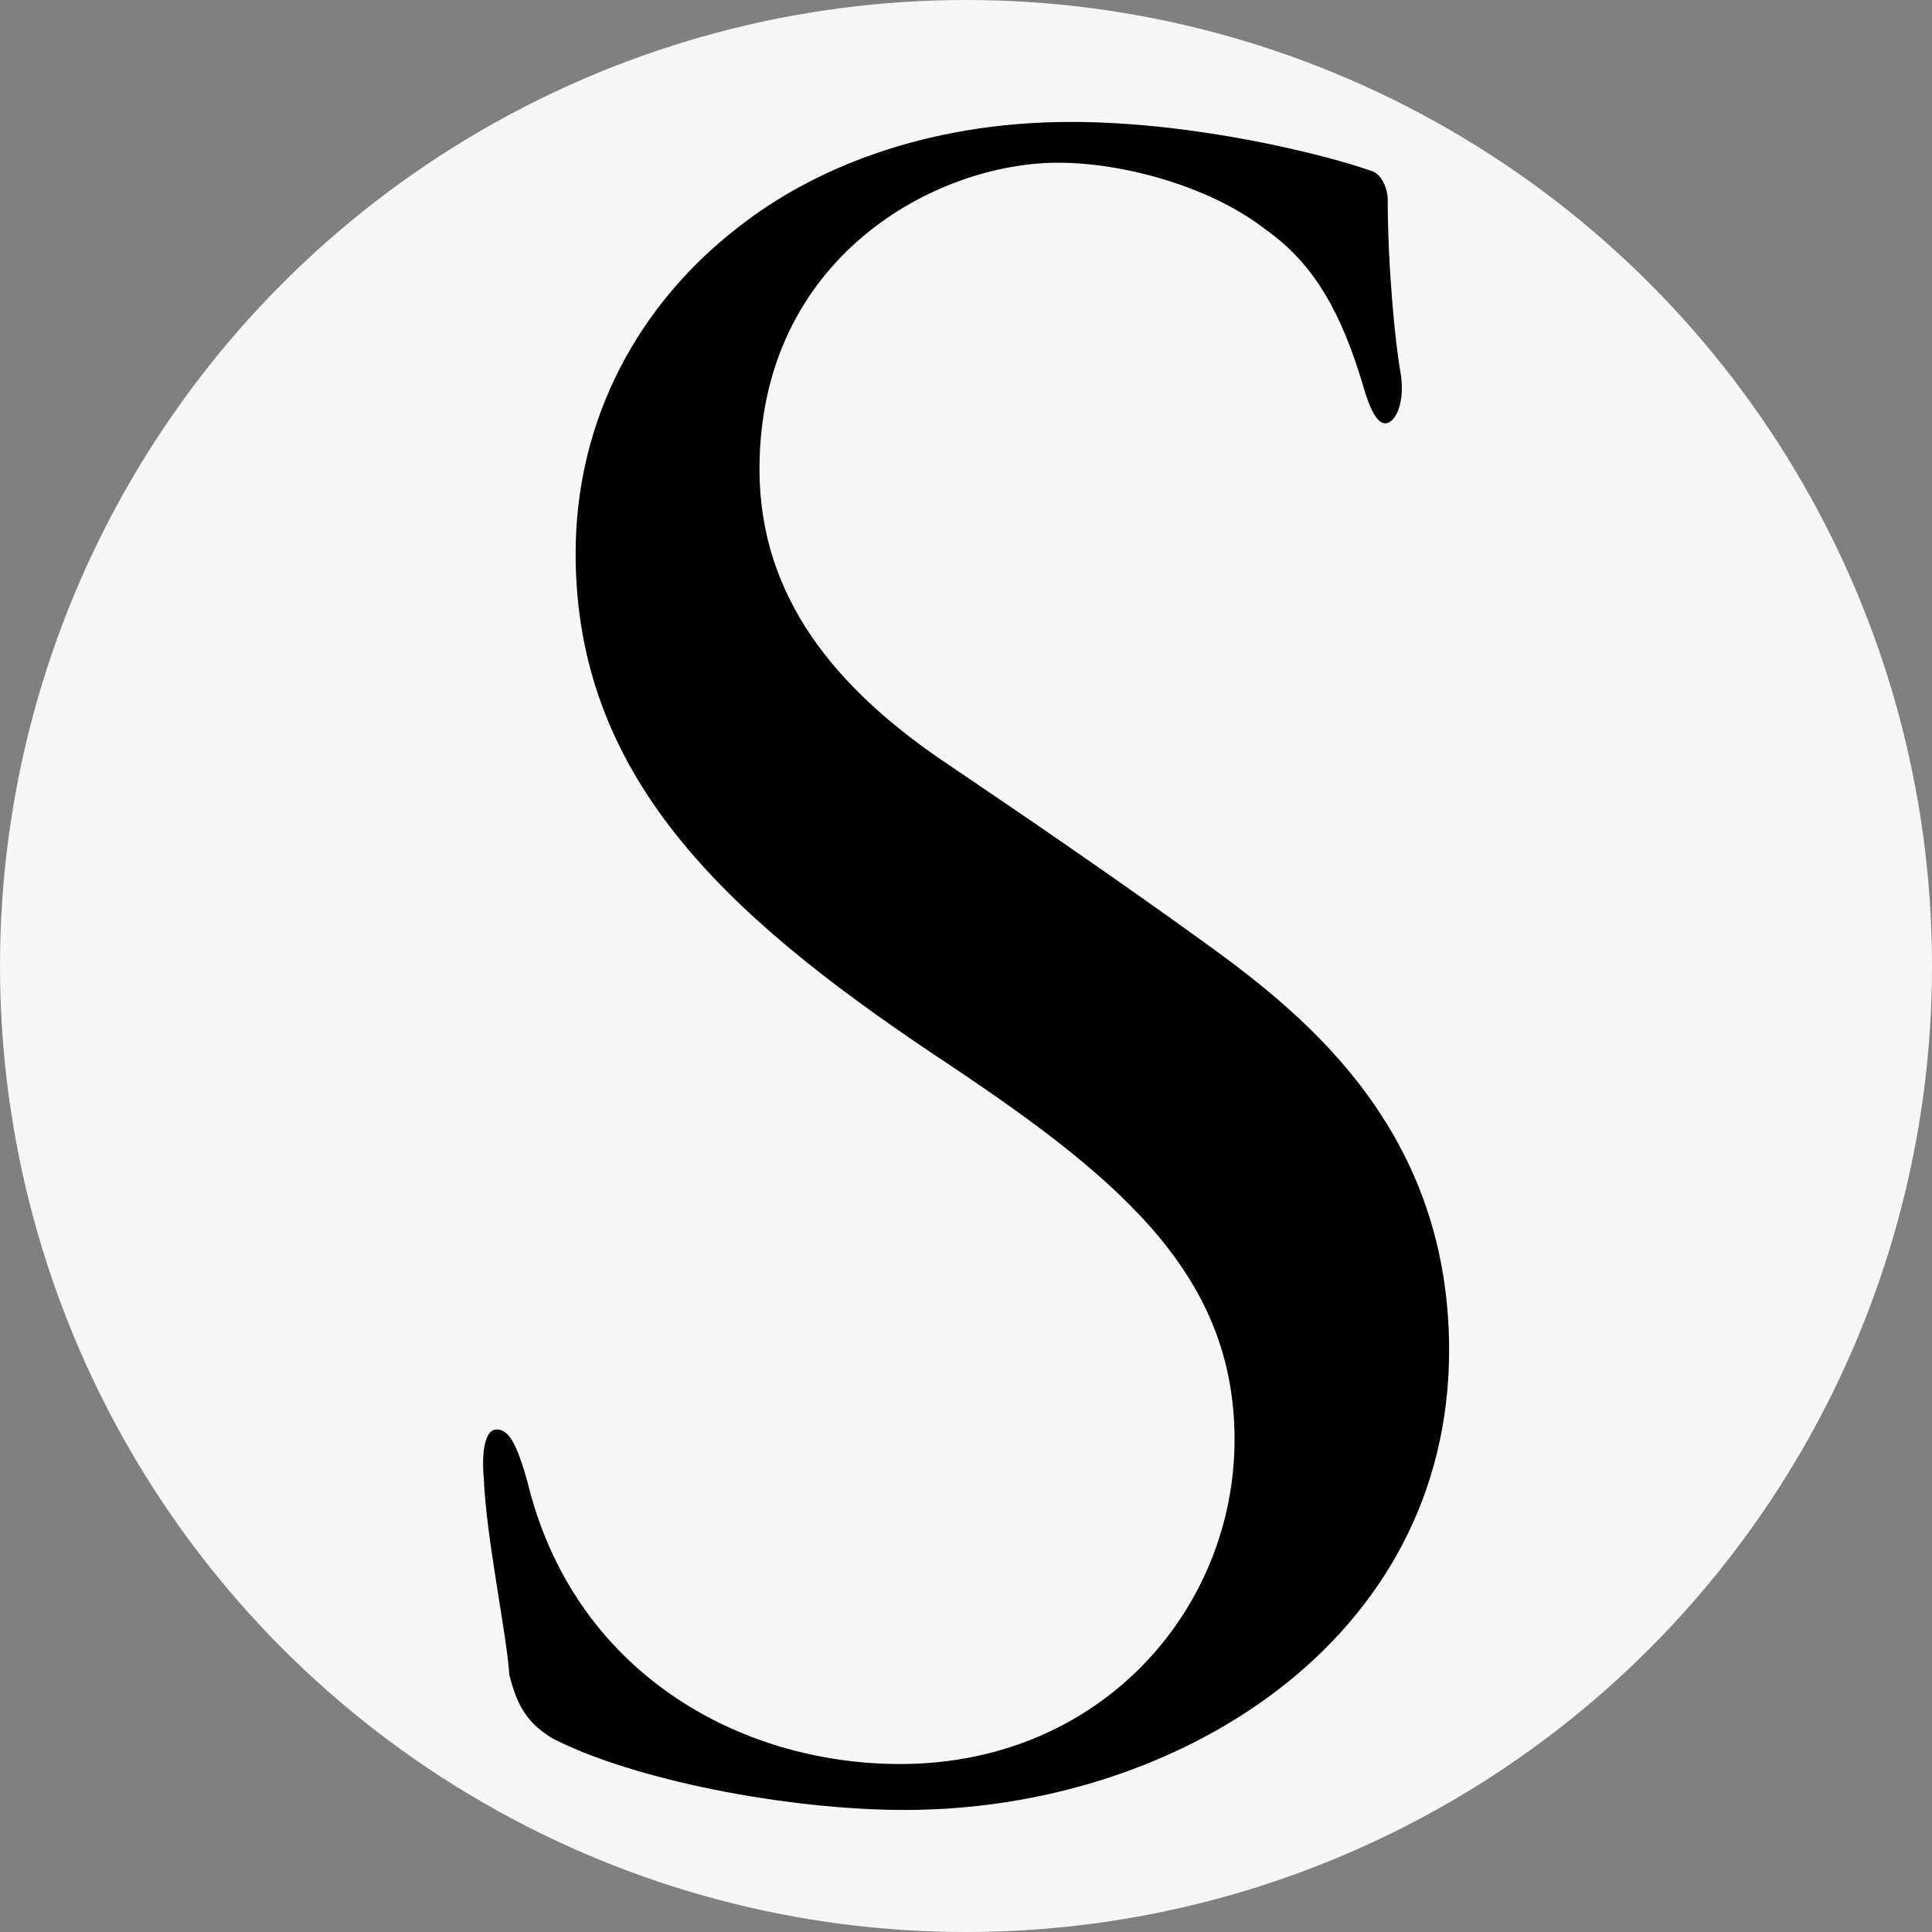
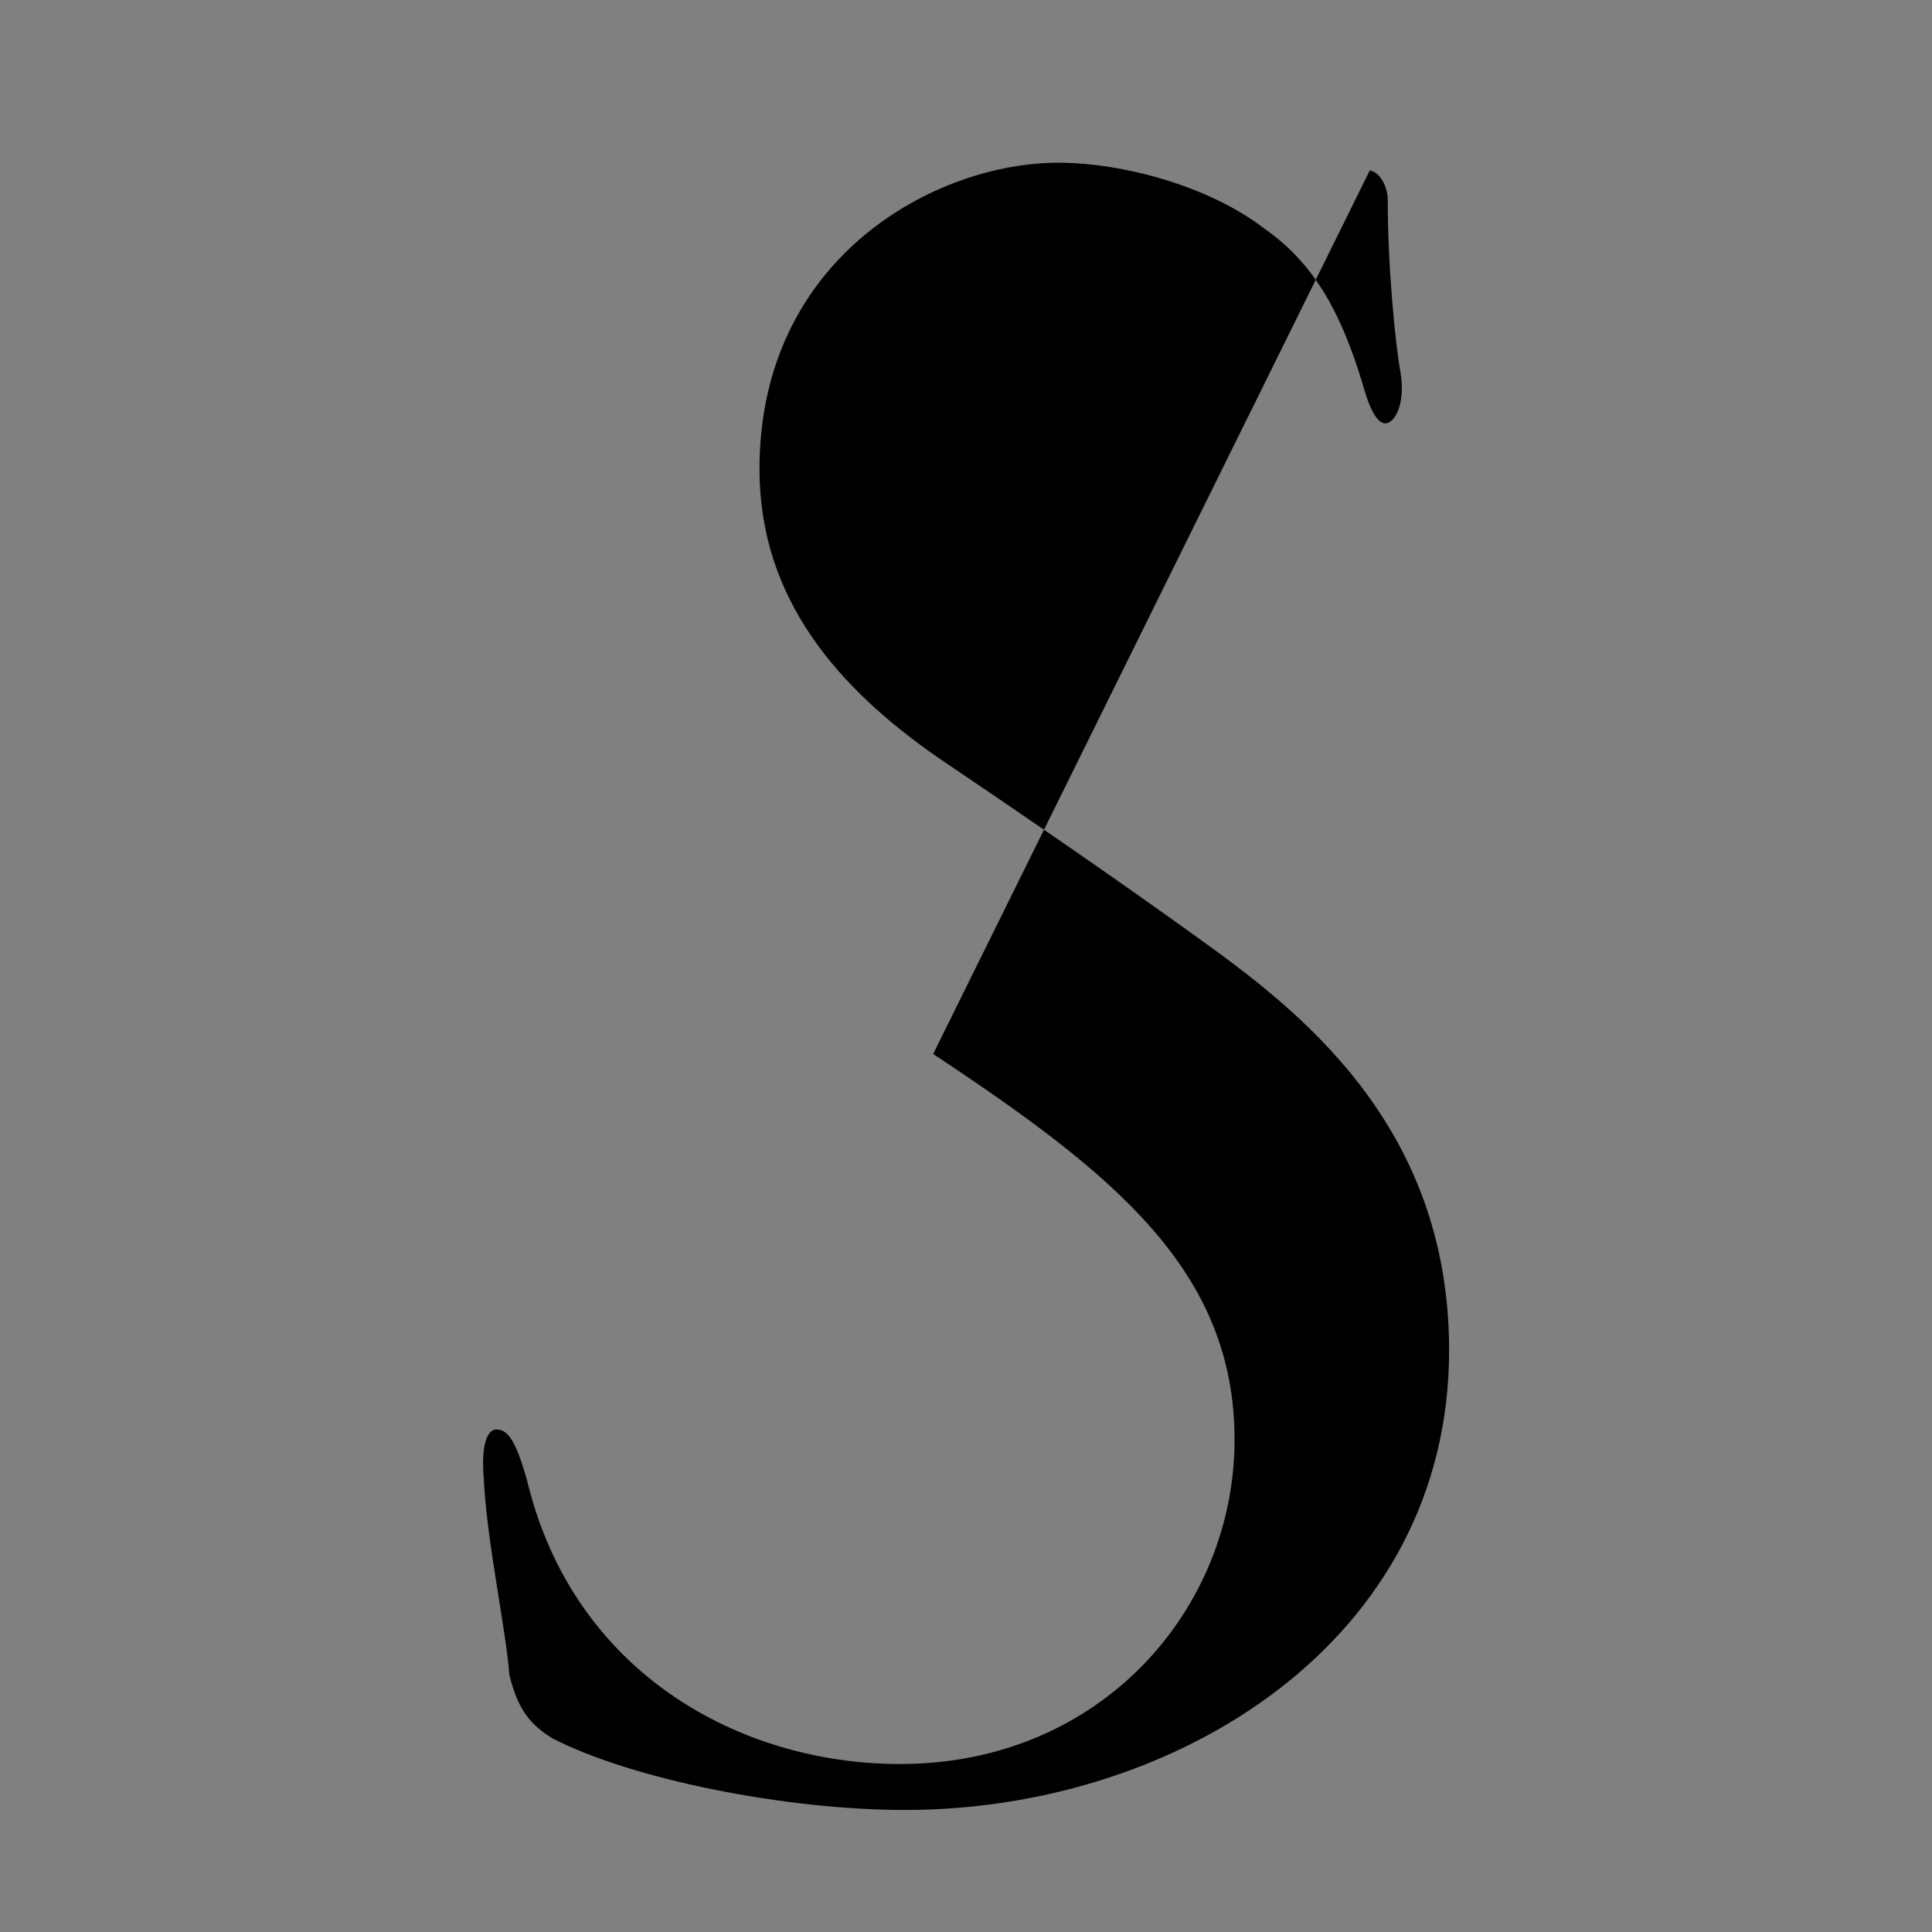
<svg xmlns="http://www.w3.org/2000/svg" id="Layer_2" data-name="Layer 2" viewBox="0 0 180 180">
  <rect x="0" y="0" width="180" height="180" fill="#808080" stroke="none" />
  <defs>
    <style>
      .cls-1 {
        fill: #000;
      }

      .cls-1, .cls-2 {
        stroke-width: 0px;
      }

      .cls-2 {
        fill: #f7f7f7;
      }
    </style>
  </defs>
  <g id="Layer_1-2" data-name="Layer 1">
-     <circle class="cls-2" cx="90" cy="90" r="90" />
-     <path class="cls-1" d="M127.62,15.88c1.19.24,1.67,1.9,1.67,2.62,0,6.42.71,13.56,1.19,16.18.48,2.86-.48,4.76-1.43,4.76-.71,0-1.43-1.19-2.14-3.81-1.9-6.19-4.28-10.94-9.04-14.28-5.23-4.05-13.32-6.19-19.27-6.19-11.42,0-27.84,8.8-27.84,28.55,0,12.13,7.38,20.46,16.66,26.89,8.8,5.95,16.42,11.18,24.03,16.66,9.28,6.66,23.56,17.37,23.56,38.54,0,27.13-25.46,42.83-50.68,42.83-11.18,0-25.46-2.86-32.84-6.66-2.38-1.43-3.33-3.09-4.04-5.95-.24-3.81-2.14-12.61-2.38-18.32-.24-2.86.24-4.52,1.19-4.52,1.19,0,1.9,1.43,2.85,4.76,4.28,17.85,19.75,26.41,34.74,26.41,18.8,0,31.17-14.51,31.17-30.22s-11.18-24.75-28.08-35.93c-19.51-13.09-33.31-25.93-33.31-46.63,0-12.61,5.95-23.32,15.23-30.46,6.66-5.23,17.13-9.75,30.93-9.75,11.66,0,23.79,3.09,27.84,4.52Z" />
+     <path class="cls-1" d="M127.62,15.88c1.19.24,1.67,1.9,1.67,2.62,0,6.42.71,13.56,1.19,16.18.48,2.86-.48,4.76-1.43,4.76-.71,0-1.43-1.19-2.14-3.81-1.9-6.19-4.28-10.94-9.04-14.28-5.23-4.05-13.32-6.19-19.27-6.19-11.42,0-27.84,8.8-27.84,28.55,0,12.13,7.38,20.46,16.66,26.89,8.8,5.95,16.42,11.18,24.03,16.66,9.28,6.66,23.56,17.37,23.56,38.54,0,27.13-25.46,42.83-50.68,42.83-11.18,0-25.46-2.86-32.84-6.66-2.38-1.43-3.33-3.09-4.04-5.95-.24-3.81-2.14-12.61-2.38-18.32-.24-2.86.24-4.52,1.19-4.52,1.19,0,1.9,1.43,2.85,4.76,4.28,17.85,19.75,26.41,34.74,26.41,18.8,0,31.17-14.51,31.17-30.22s-11.18-24.75-28.08-35.93Z" />
  </g>
</svg>